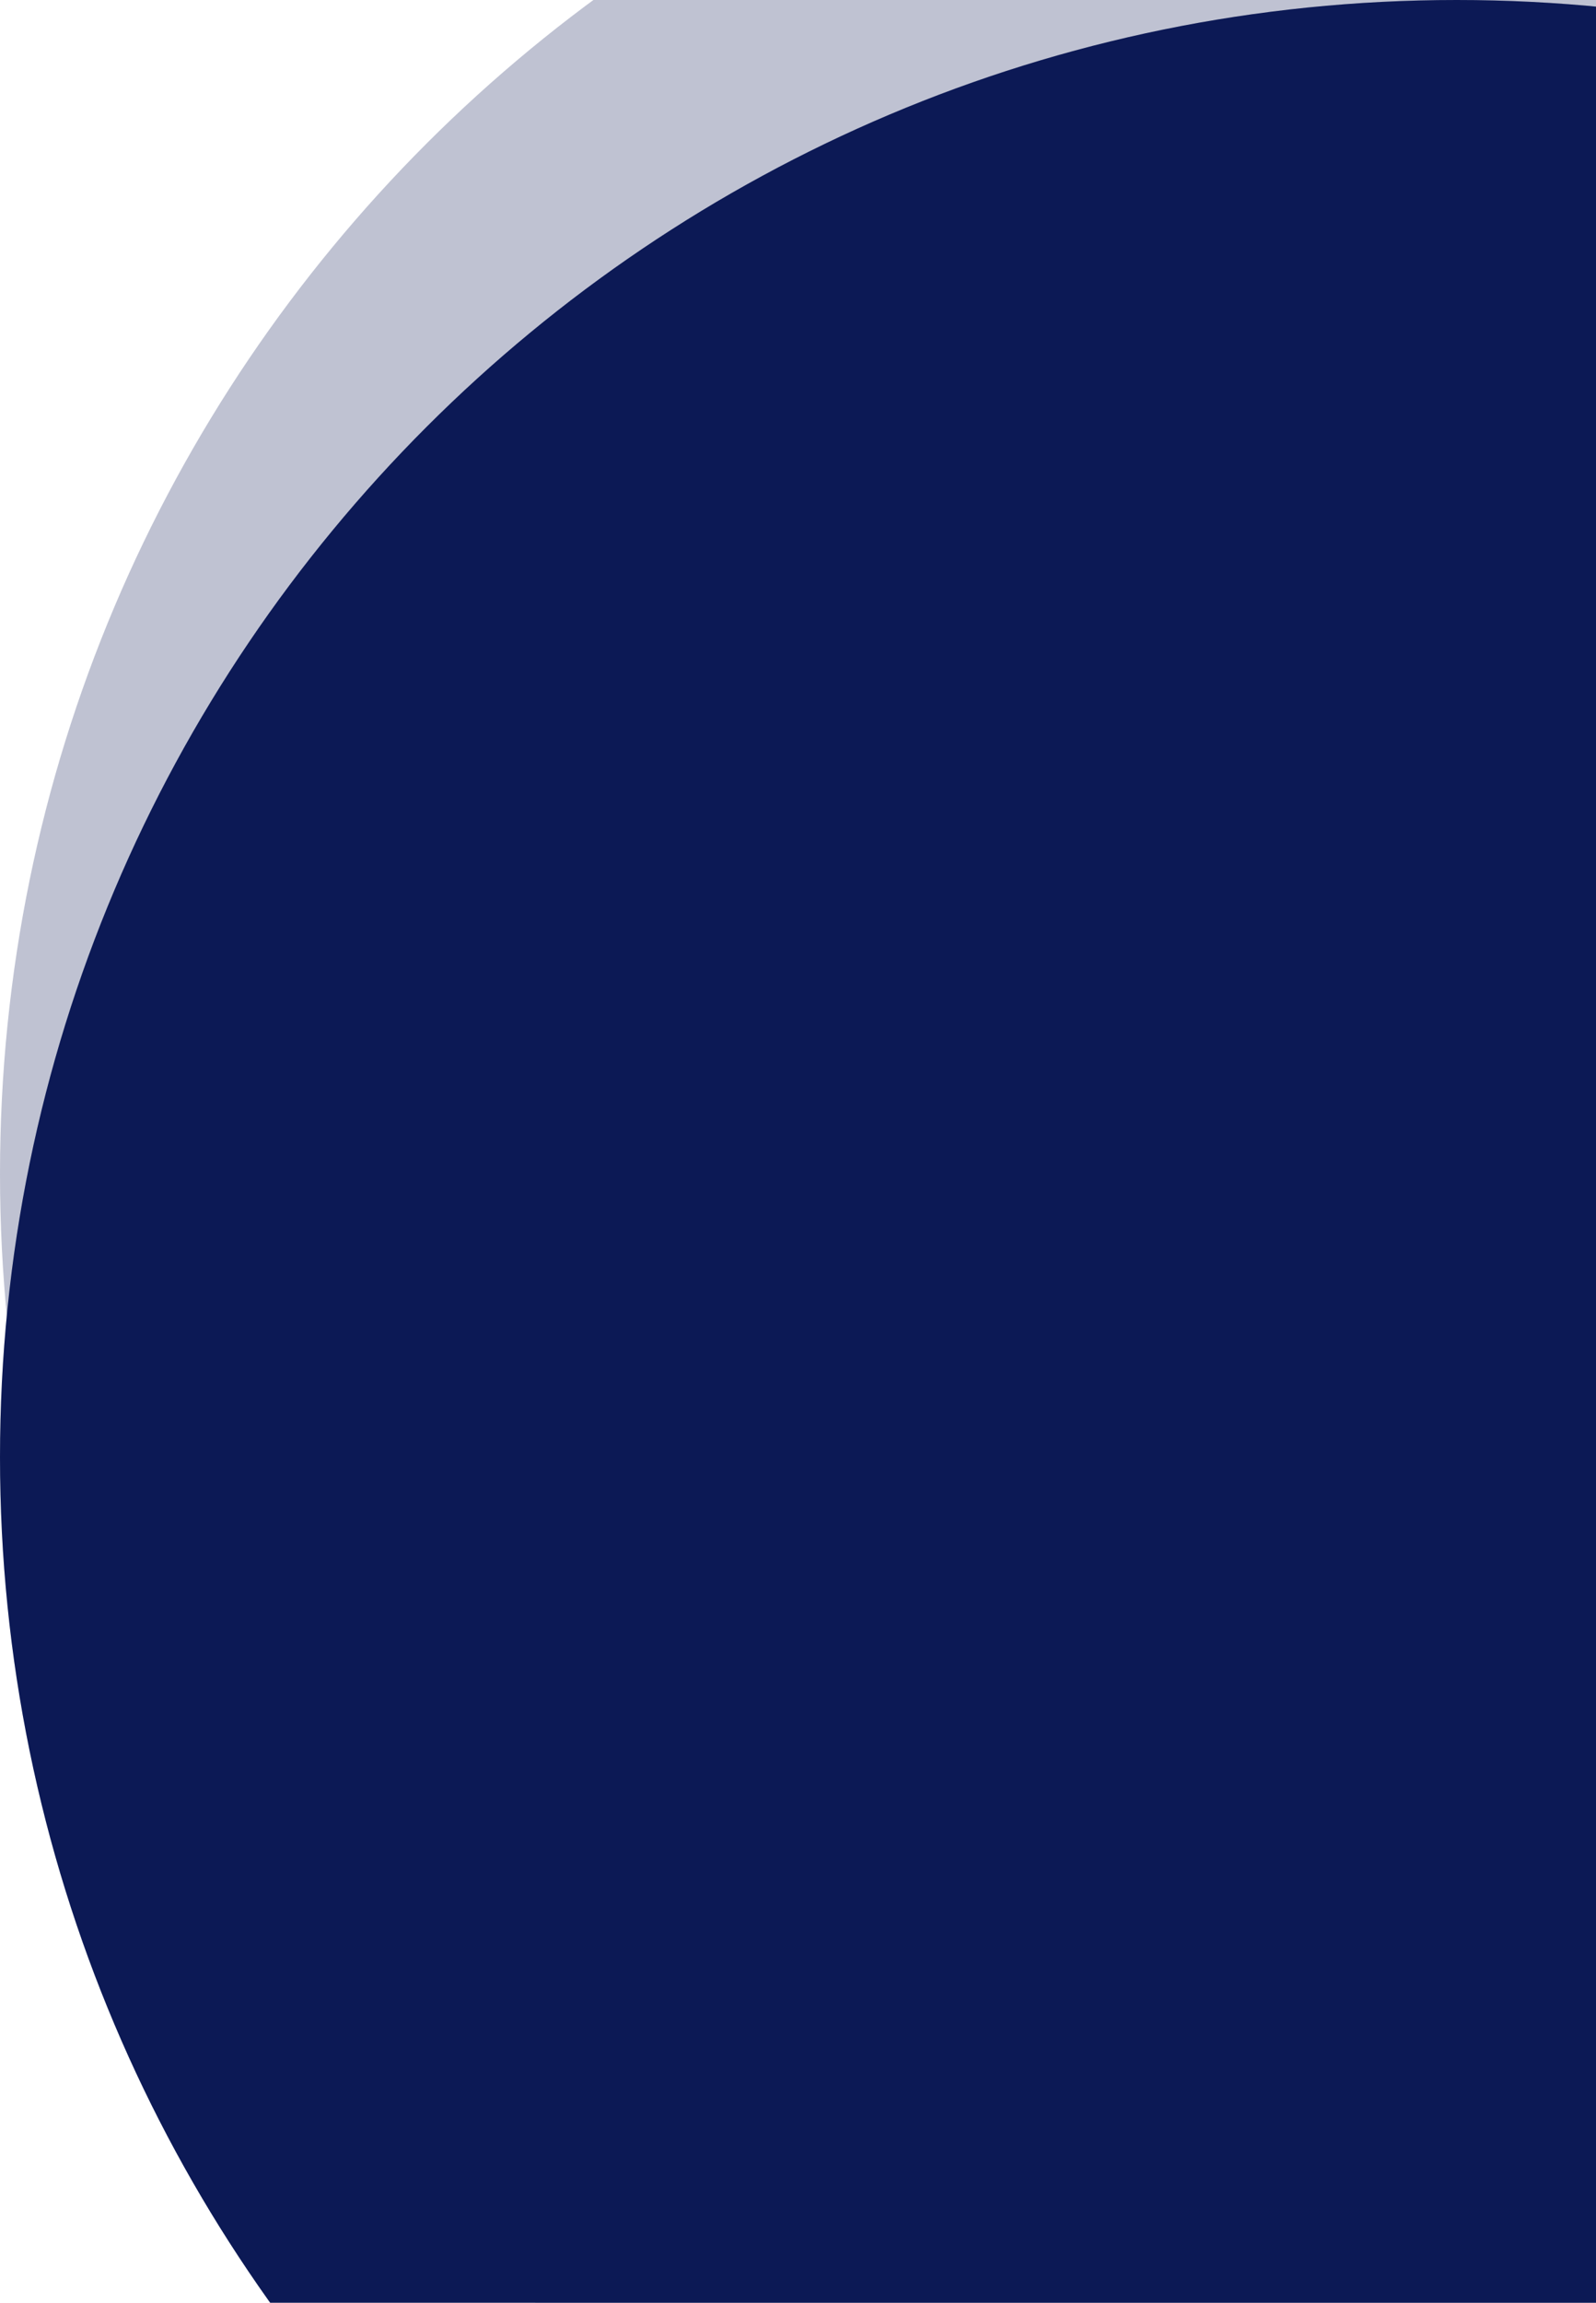
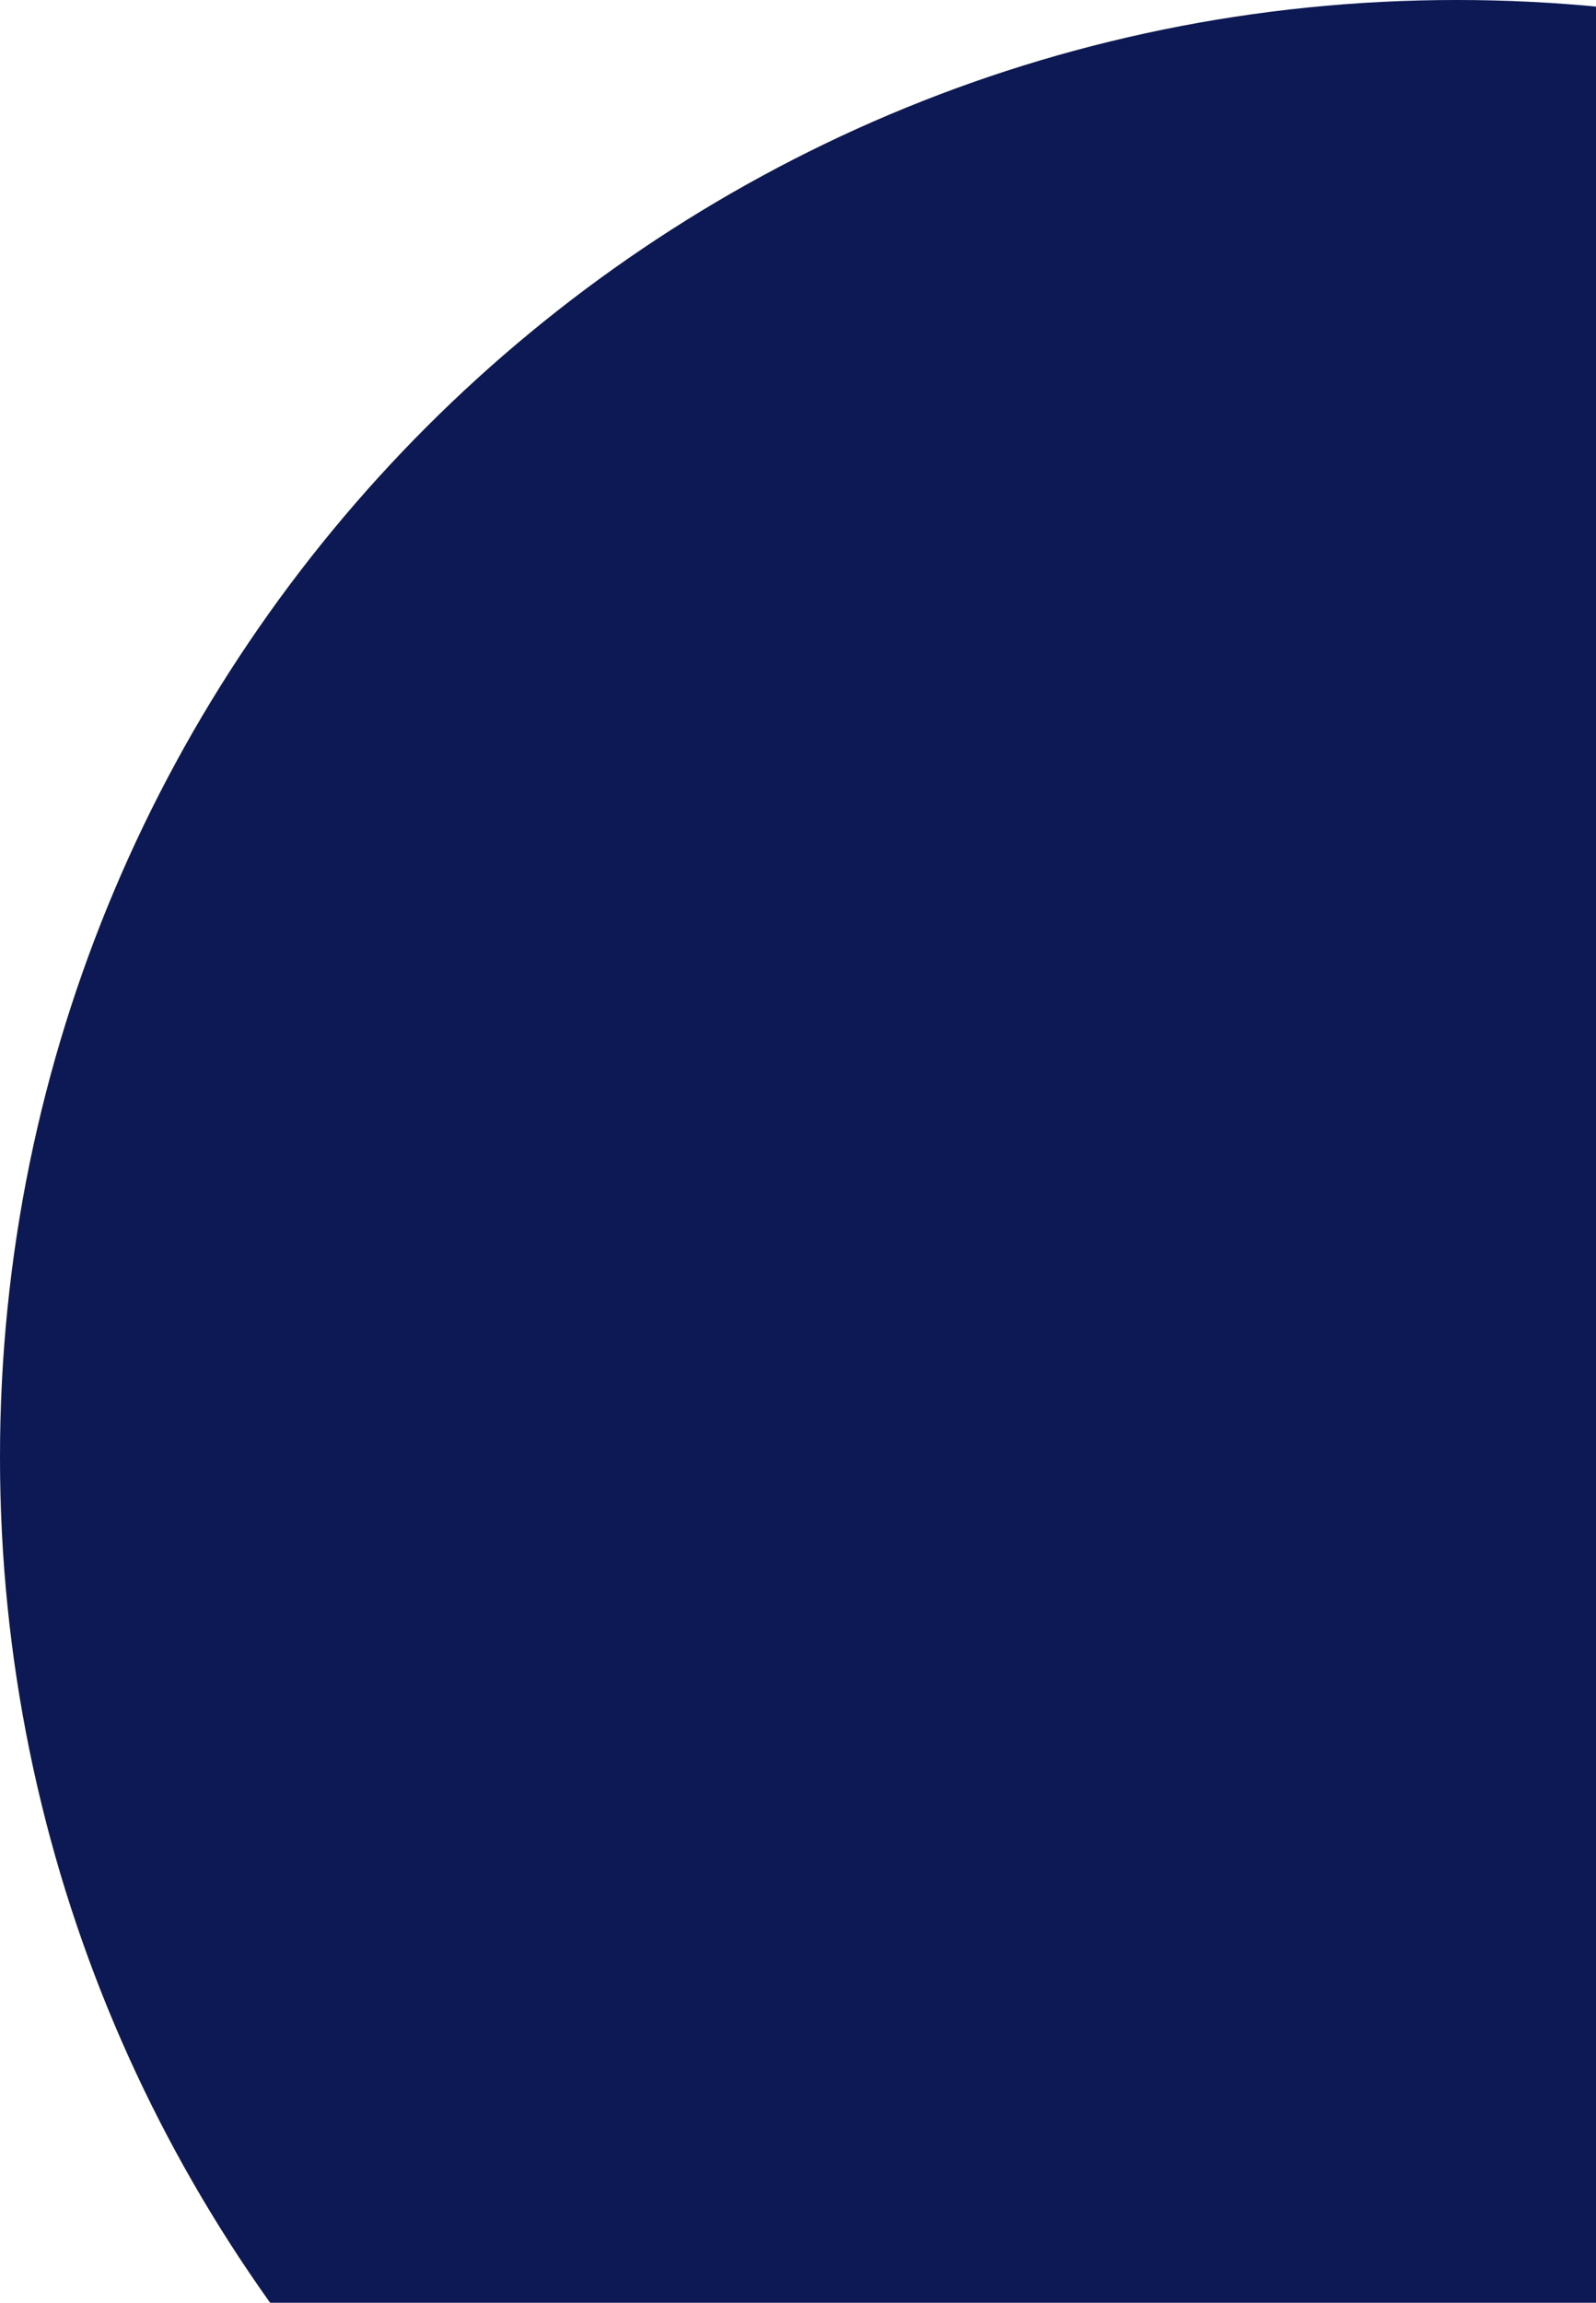
<svg xmlns="http://www.w3.org/2000/svg" width="710" height="1024" viewBox="0 0 710 1024" fill="none">
-   <path fill-rule="evenodd" clip-rule="evenodd" d="M648 1170C1005.88 1170 1296 879.88 1296 522C1296 164.119 1005.88 -126 648 -126C290.119 -126 0 164.119 0 522C0 879.88 290.119 1170 648 1170Z" fill="rgb(12, 25, 85)" fill-opacity="0.263" />
  <path fill-rule="evenodd" clip-rule="evenodd" d="M648 1296C1005.88 1296 1296 1005.88 1296 648C1296 290.119 1005.88 0 648 0C290.119 0 0 290.119 0 648C0 1005.88 290.119 1296 648 1296Z" fill="rgb(12, 25, 85)" fill-opacity="0.113" />
  <path fill-rule="evenodd" clip-rule="evenodd" d="M648 1296C1005.88 1296 1296 1005.88 1296 648C1296 290.119 1005.88 0 648 0C290.119 0 0 290.119 0 648C0 1005.88 290.119 1296 648 1296Z" fill="rgb(12, 25, 85)" />
</svg>